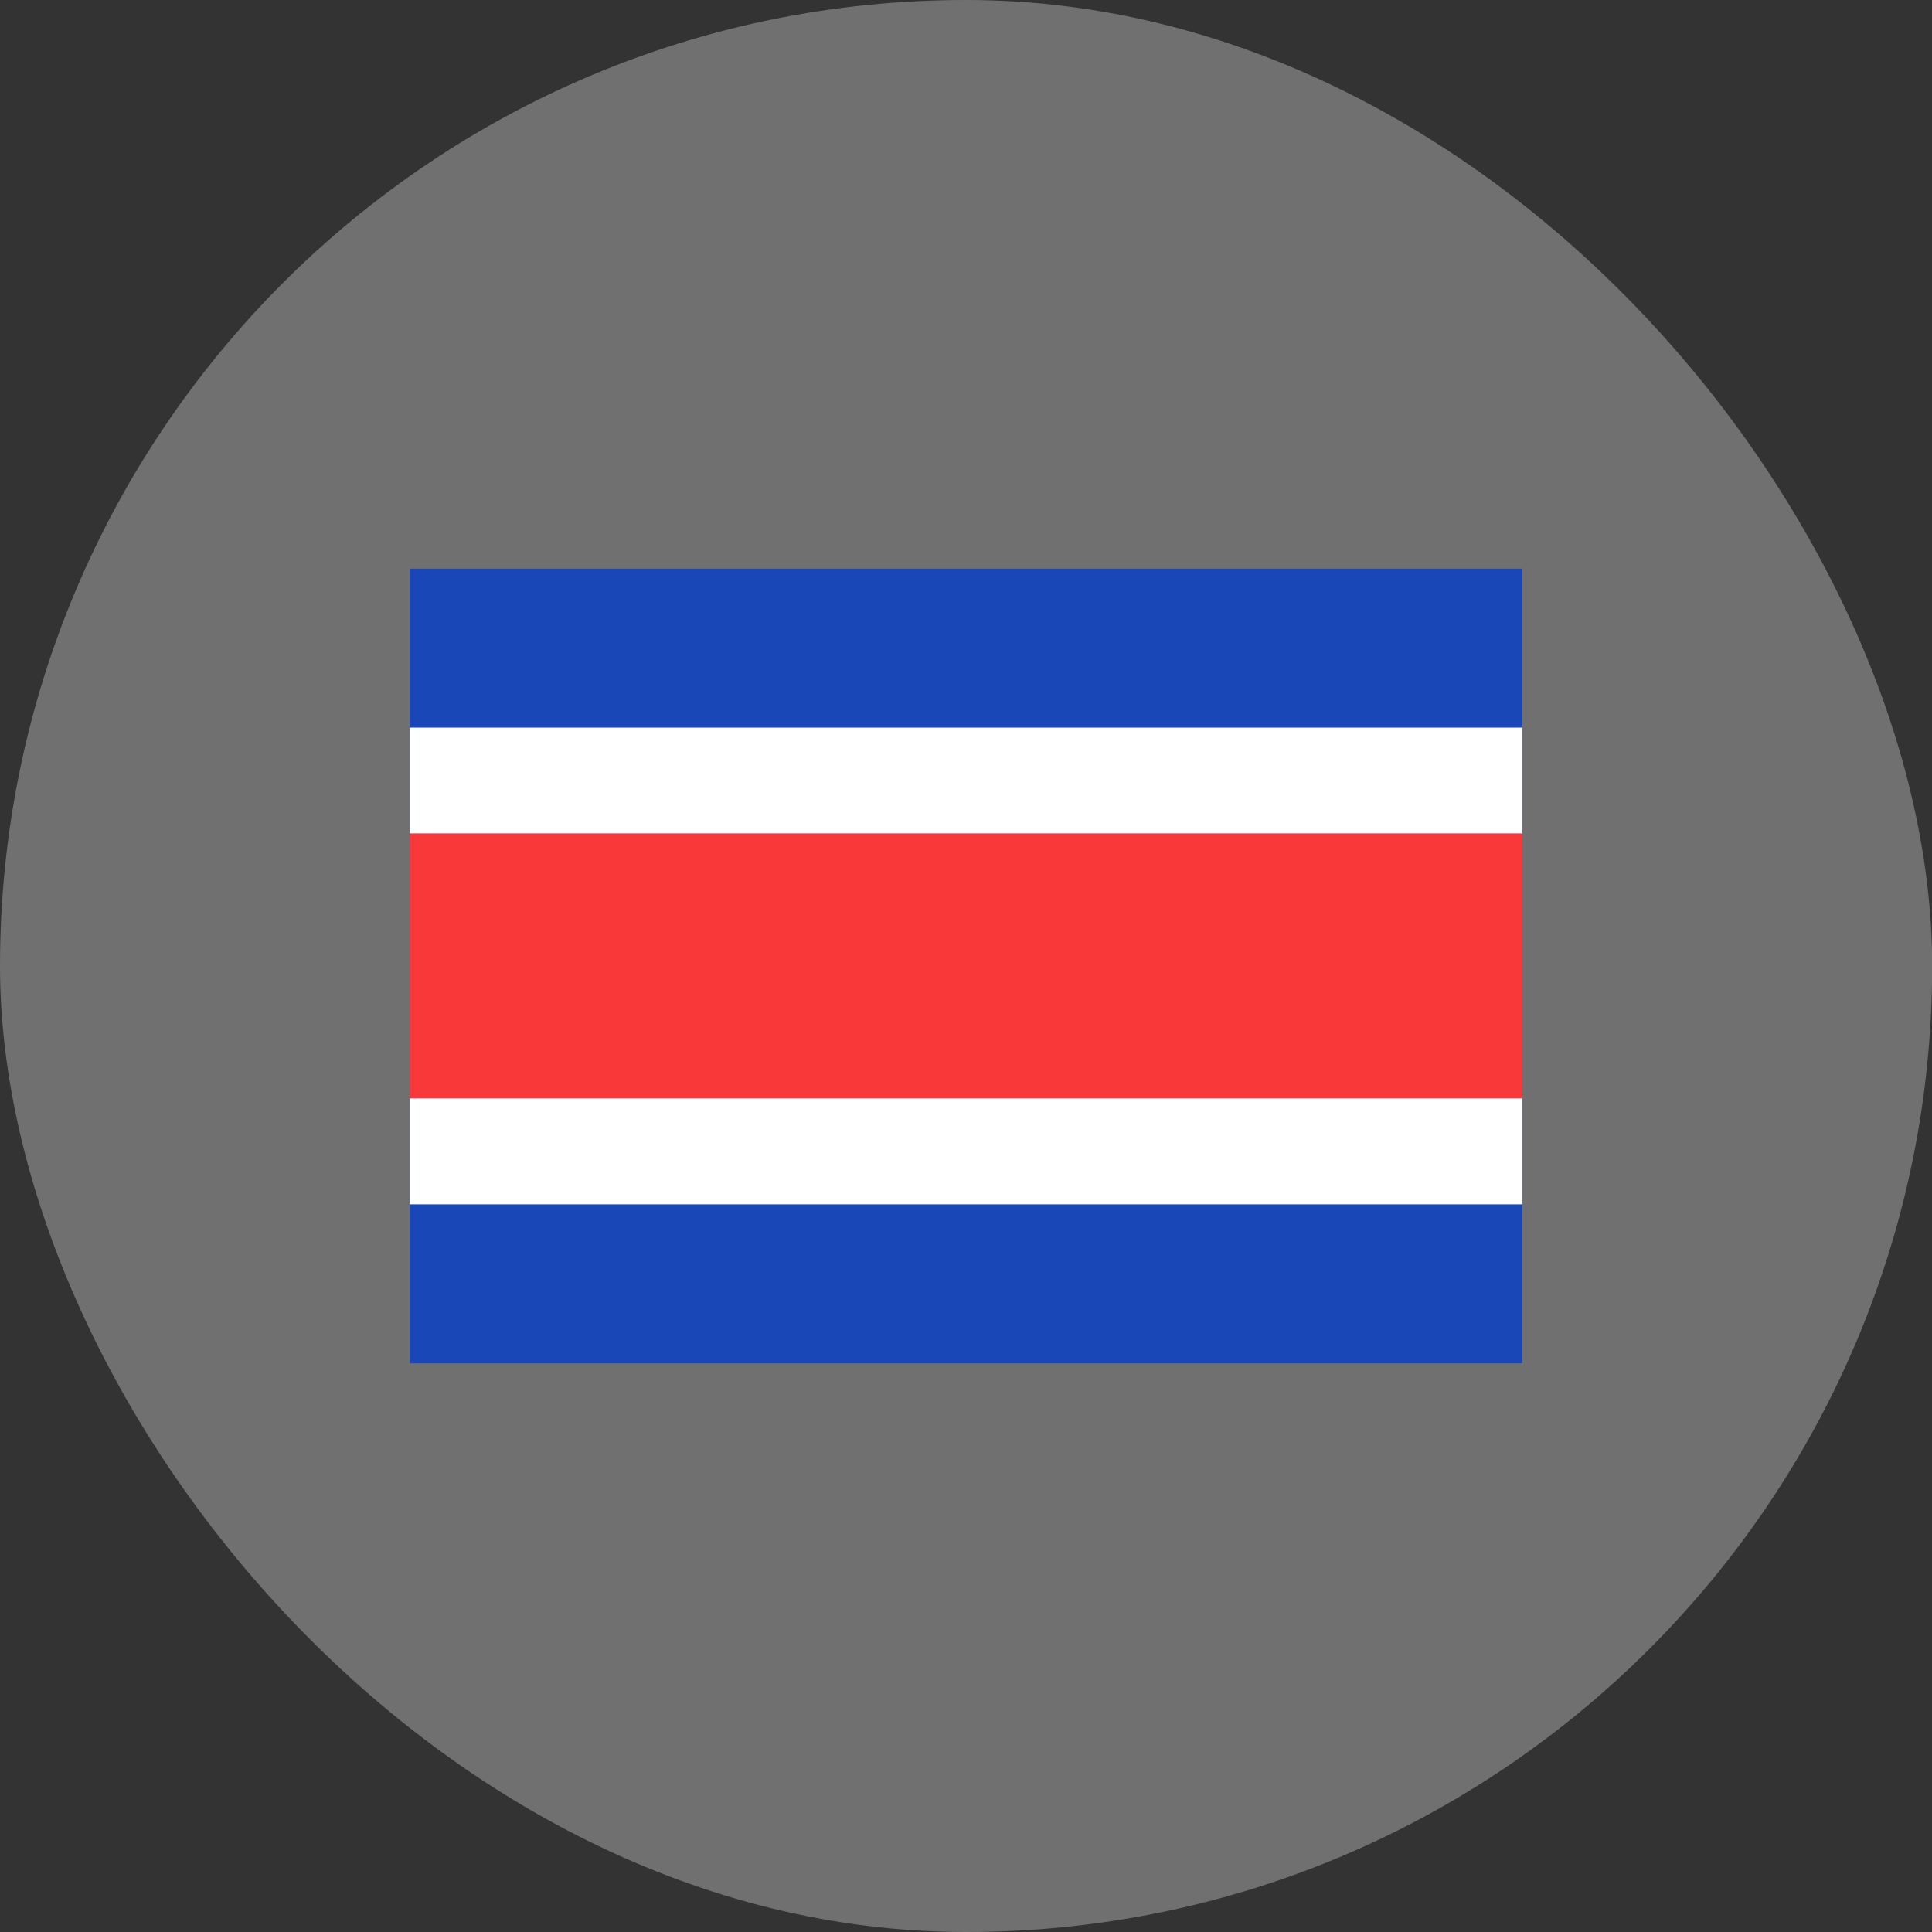
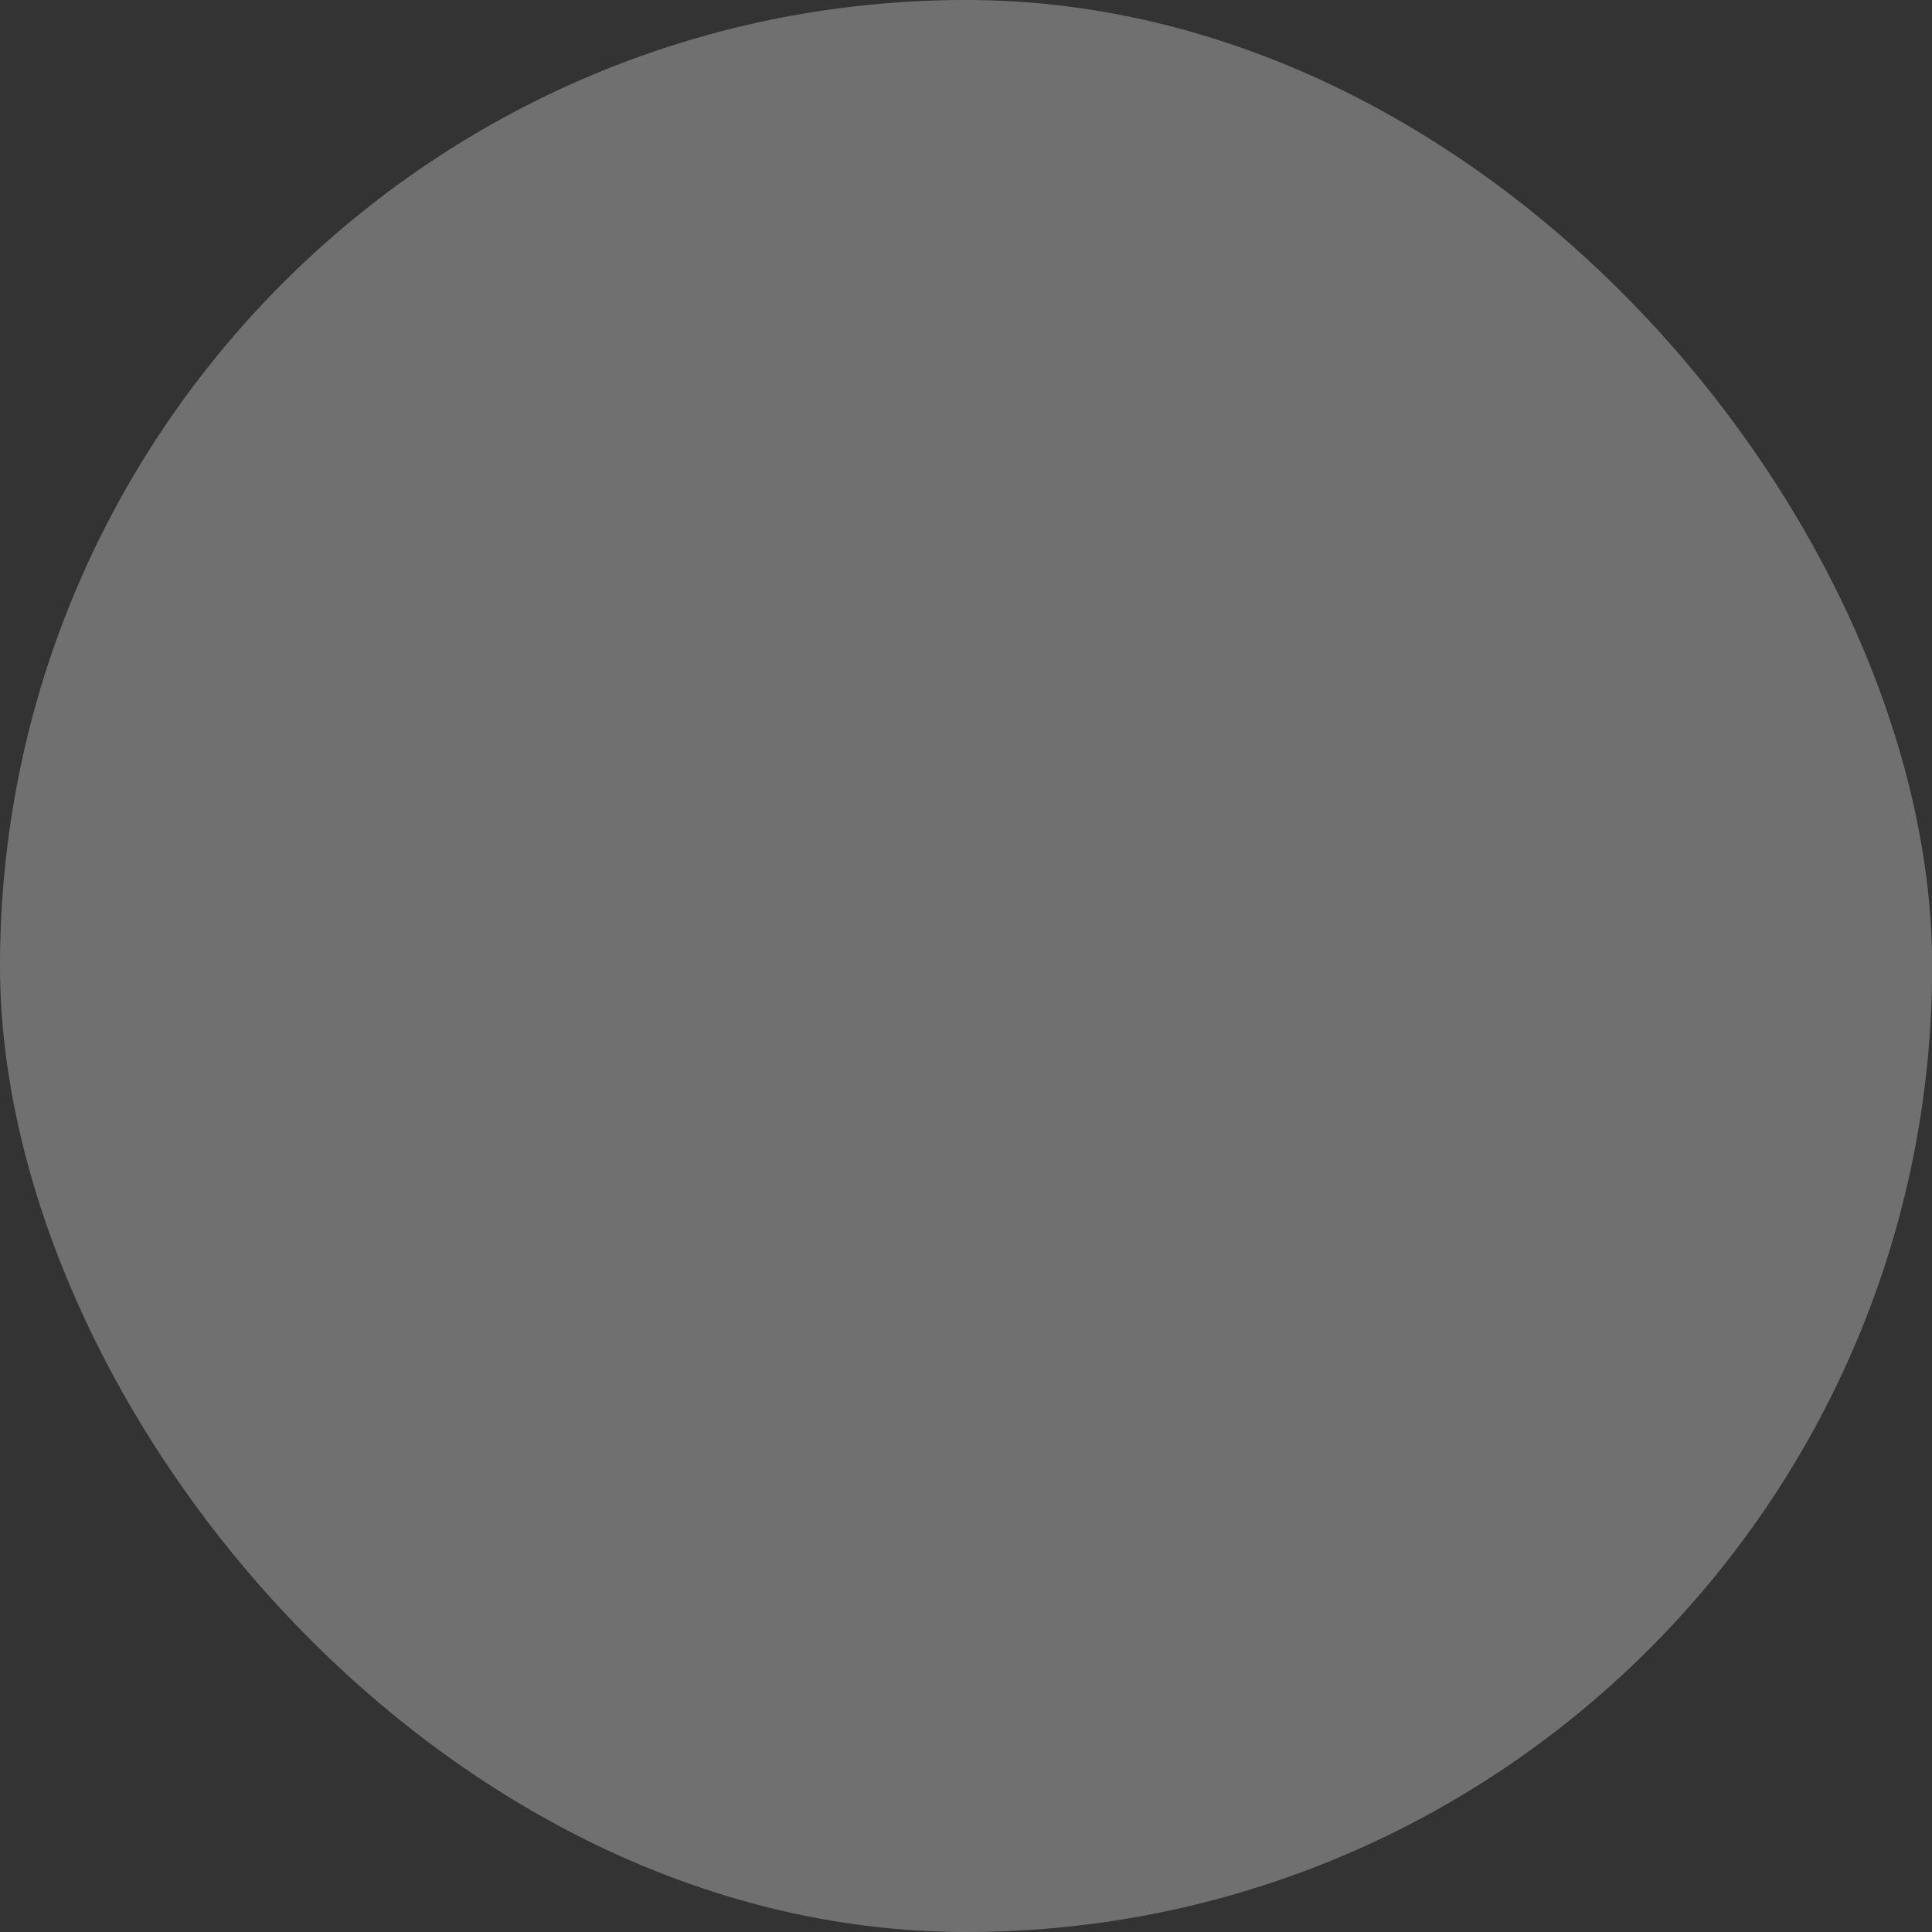
<svg xmlns="http://www.w3.org/2000/svg" width="48" height="48" viewBox="0 0 48 48" fill="none">
  <rect x="0" y="0" width="48" height="48" fill="#333333" stroke="none" />
  <rect width="48.004" height="48" rx="24" fill="white" fill-opacity="0.3" />
  <g clip-path="url(#clip0_14270_713)">
-     <rect width="27.64" height="19.743" transform="translate(10.182 14.129)" fill="#1A47B8" />
-     <path fill-rule="evenodd" clip-rule="evenodd" d="M10.182 18.078H37.822V20.71H10.182V18.078Z" fill="white" />
-     <path fill-rule="evenodd" clip-rule="evenodd" d="M10.182 20.711H37.822V27.292H10.182V20.711Z" fill="#F93939" />
-     <path fill-rule="evenodd" clip-rule="evenodd" d="M10.182 27.289H37.822V29.921H10.182V27.289Z" fill="white" />
-   </g>
+     </g>
  <defs>
    <clipPath id="clip0_14270_713">
-       <rect width="27.64" height="19.743" fill="white" transform="translate(10.182 14.129)" />
-     </clipPath>
+       </clipPath>
  </defs>
</svg>